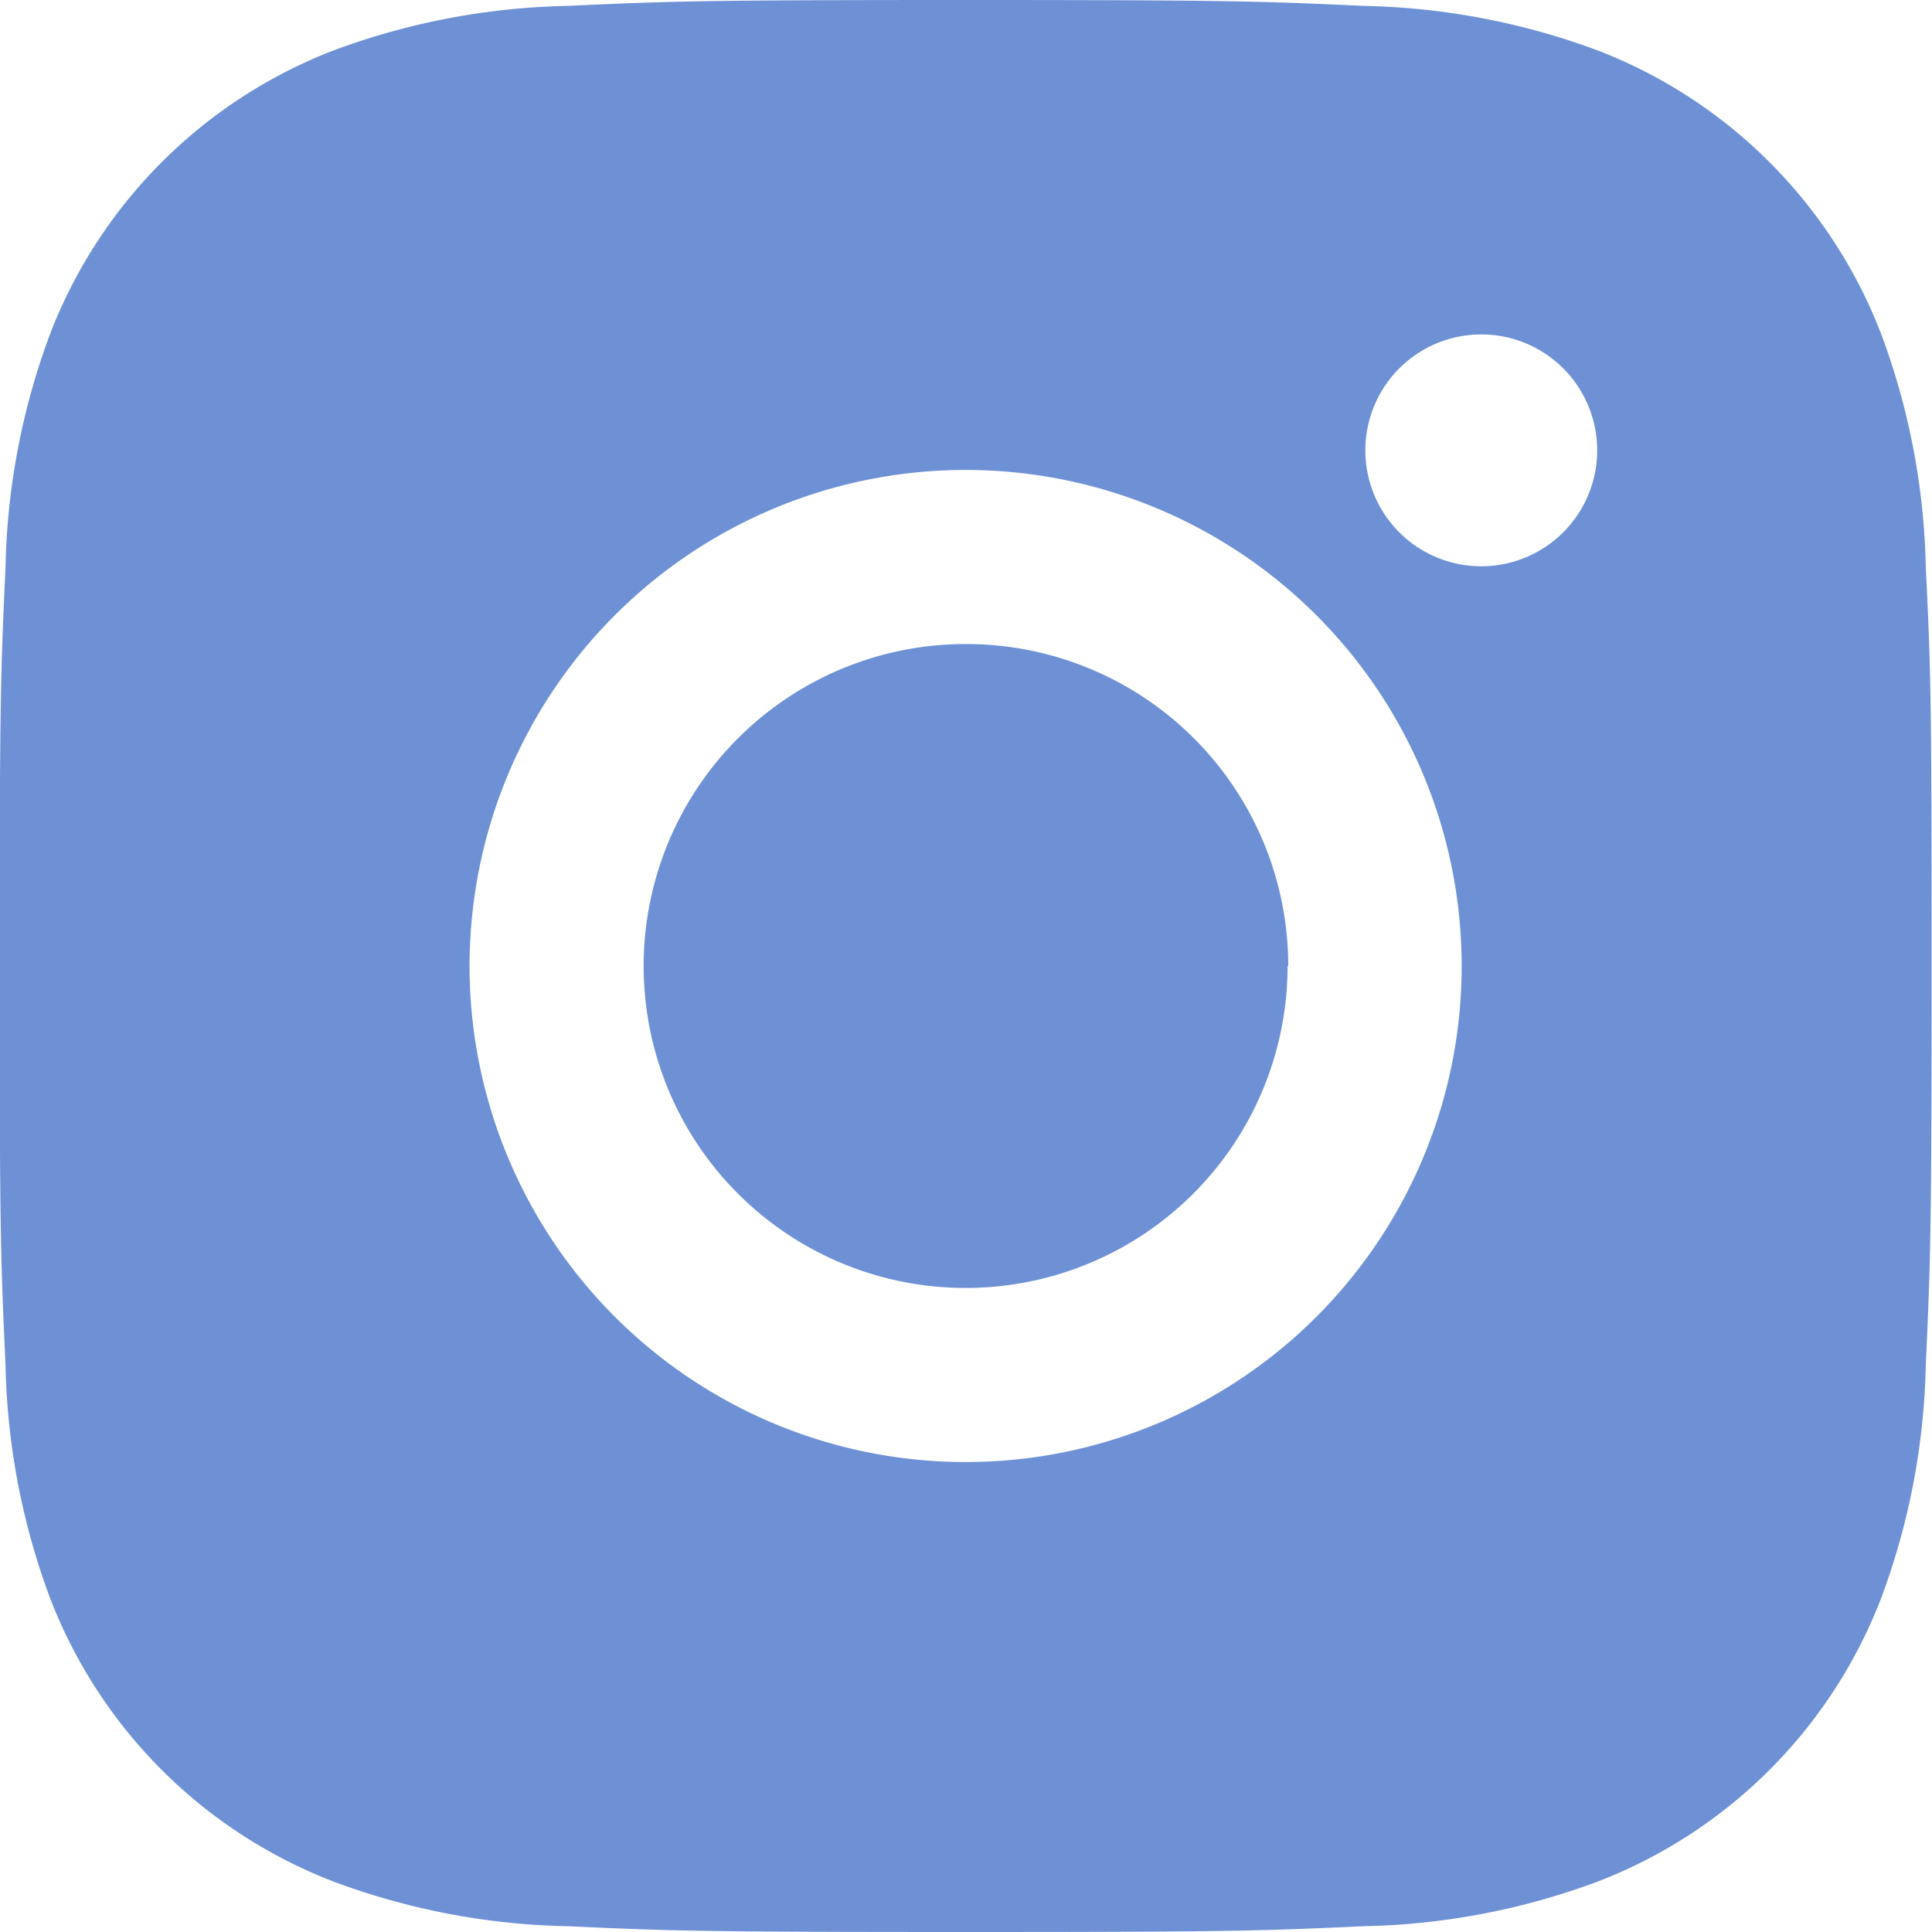
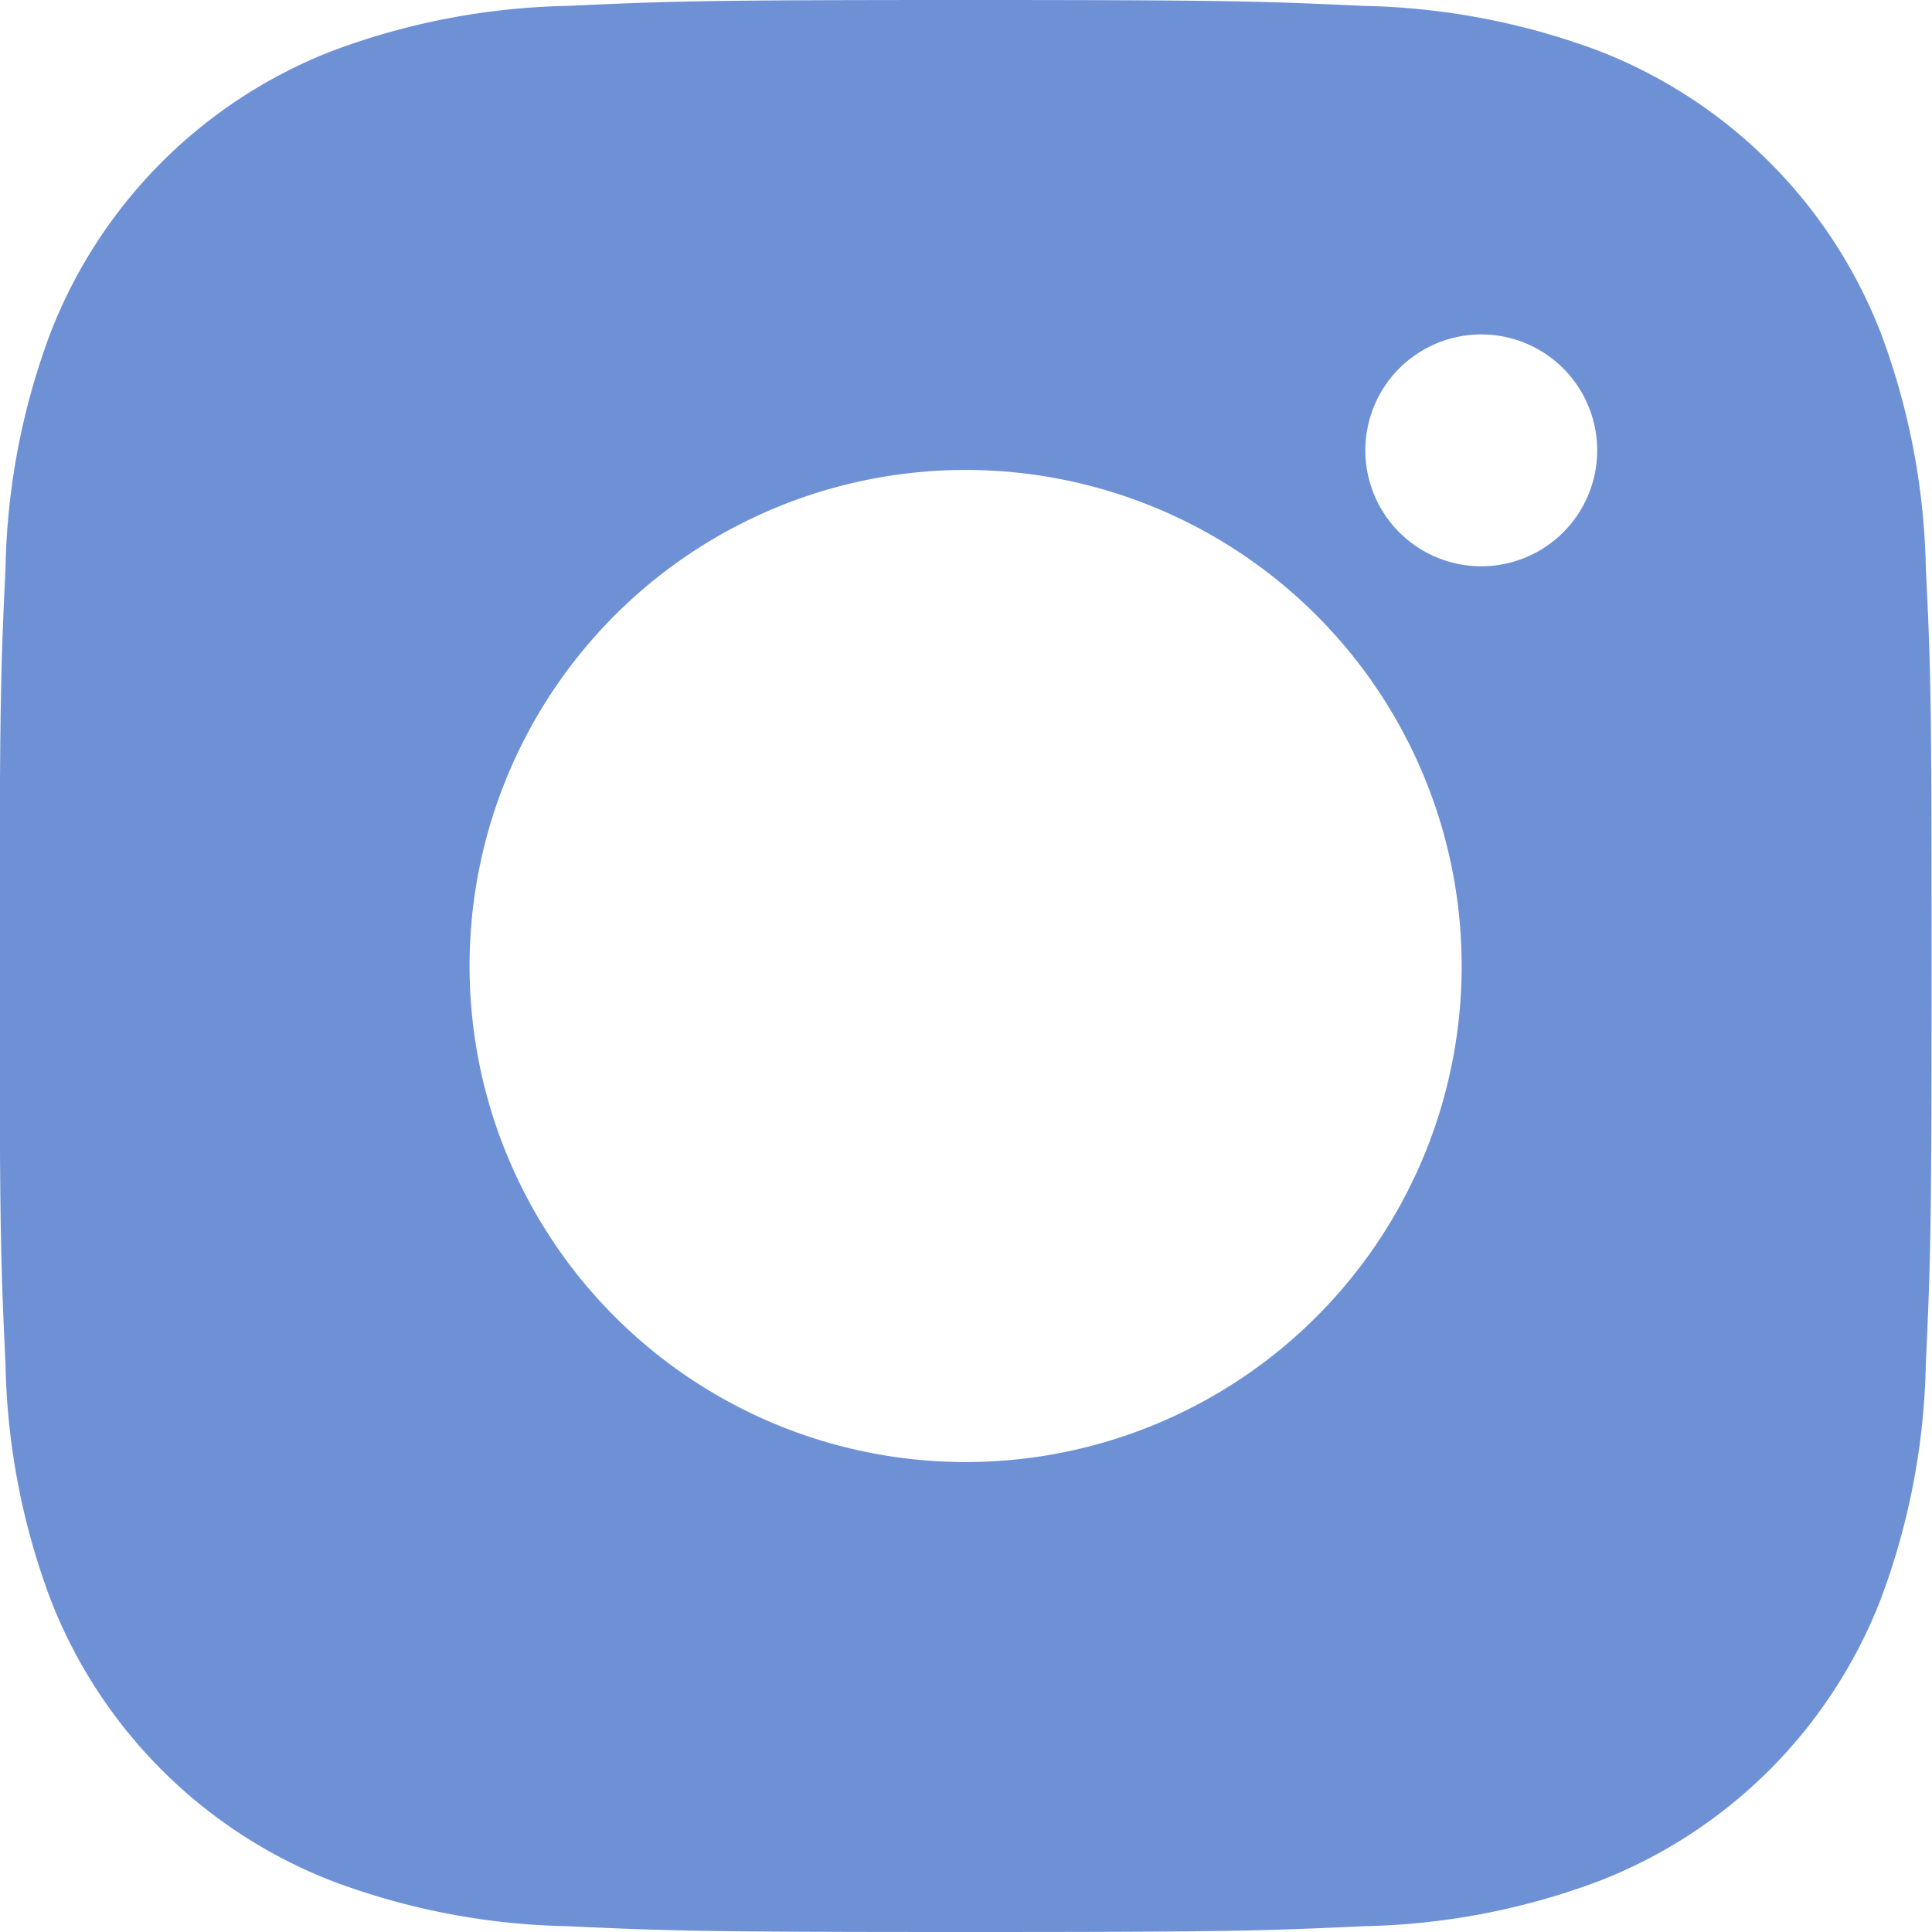
<svg xmlns="http://www.w3.org/2000/svg" width="20" height="20" viewBox="0 0 20 20">
-   <path d="M1031.2,54.863a7.327,7.327,0,0,0-.465-2.427,5.115,5.115,0,0,0-2.924-2.925,7.343,7.343,0,0,0-2.428-.464c-1.066-.049-1.407-.061-4.123-.061s-3.056.012-4.123.061a7.338,7.338,0,0,0-2.428.464,5.115,5.115,0,0,0-2.924,2.925,7.306,7.306,0,0,0-.464,2.427c-.05,1.067-.061,1.408-.061,4.124s.011,3.056.061,4.122a7.307,7.307,0,0,0,.464,2.428,5.11,5.11,0,0,0,2.924,2.924,7.31,7.31,0,0,0,2.428.465c1.067.049,1.407.06,4.123.06s3.057-.011,4.123-.06a7.315,7.315,0,0,0,2.428-.465,5.109,5.109,0,0,0,2.924-2.924,7.328,7.328,0,0,0,.465-2.428c.049-1.066.06-1.407.06-4.122S1031.253,55.93,1031.2,54.863Zm-9.94,9.258a5.135,5.135,0,1,1,5.135-5.134A5.134,5.134,0,0,1,1021.264,64.121Zm5.338-9.273a1.2,1.2,0,1,1,1.2-1.2A1.2,1.2,0,0,1,1026.6,54.848Zm-2.005,4.139a3.333,3.333,0,1,1-3.333-3.334A3.333,3.333,0,0,1,1024.6,58.987Z" transform="translate(-1011.264 -48.986)" fill="#6E91D6" />
+   <path d="M1031.2,54.863a7.327,7.327,0,0,0-.465-2.427,5.115,5.115,0,0,0-2.924-2.925,7.343,7.343,0,0,0-2.428-.464c-1.066-.049-1.407-.061-4.123-.061s-3.056.012-4.123.061a7.338,7.338,0,0,0-2.428.464,5.115,5.115,0,0,0-2.924,2.925,7.306,7.306,0,0,0-.464,2.427c-.05,1.067-.061,1.408-.061,4.124s.011,3.056.061,4.122a7.307,7.307,0,0,0,.464,2.428,5.11,5.11,0,0,0,2.924,2.924,7.31,7.31,0,0,0,2.428.465c1.067.049,1.407.06,4.123.06s3.057-.011,4.123-.06a7.315,7.315,0,0,0,2.428-.465,5.109,5.109,0,0,0,2.924-2.924,7.328,7.328,0,0,0,.465-2.428c.049-1.066.06-1.407.06-4.122S1031.253,55.93,1031.2,54.863Zm-9.94,9.258a5.135,5.135,0,1,1,5.135-5.134A5.134,5.134,0,0,1,1021.264,64.121Zm5.338-9.273a1.2,1.2,0,1,1,1.2-1.2A1.2,1.2,0,0,1,1026.6,54.848Zm-2.005,4.139A3.333,3.333,0,0,1,1024.6,58.987Z" transform="translate(-1011.264 -48.986)" fill="#6E91D6" />
</svg>